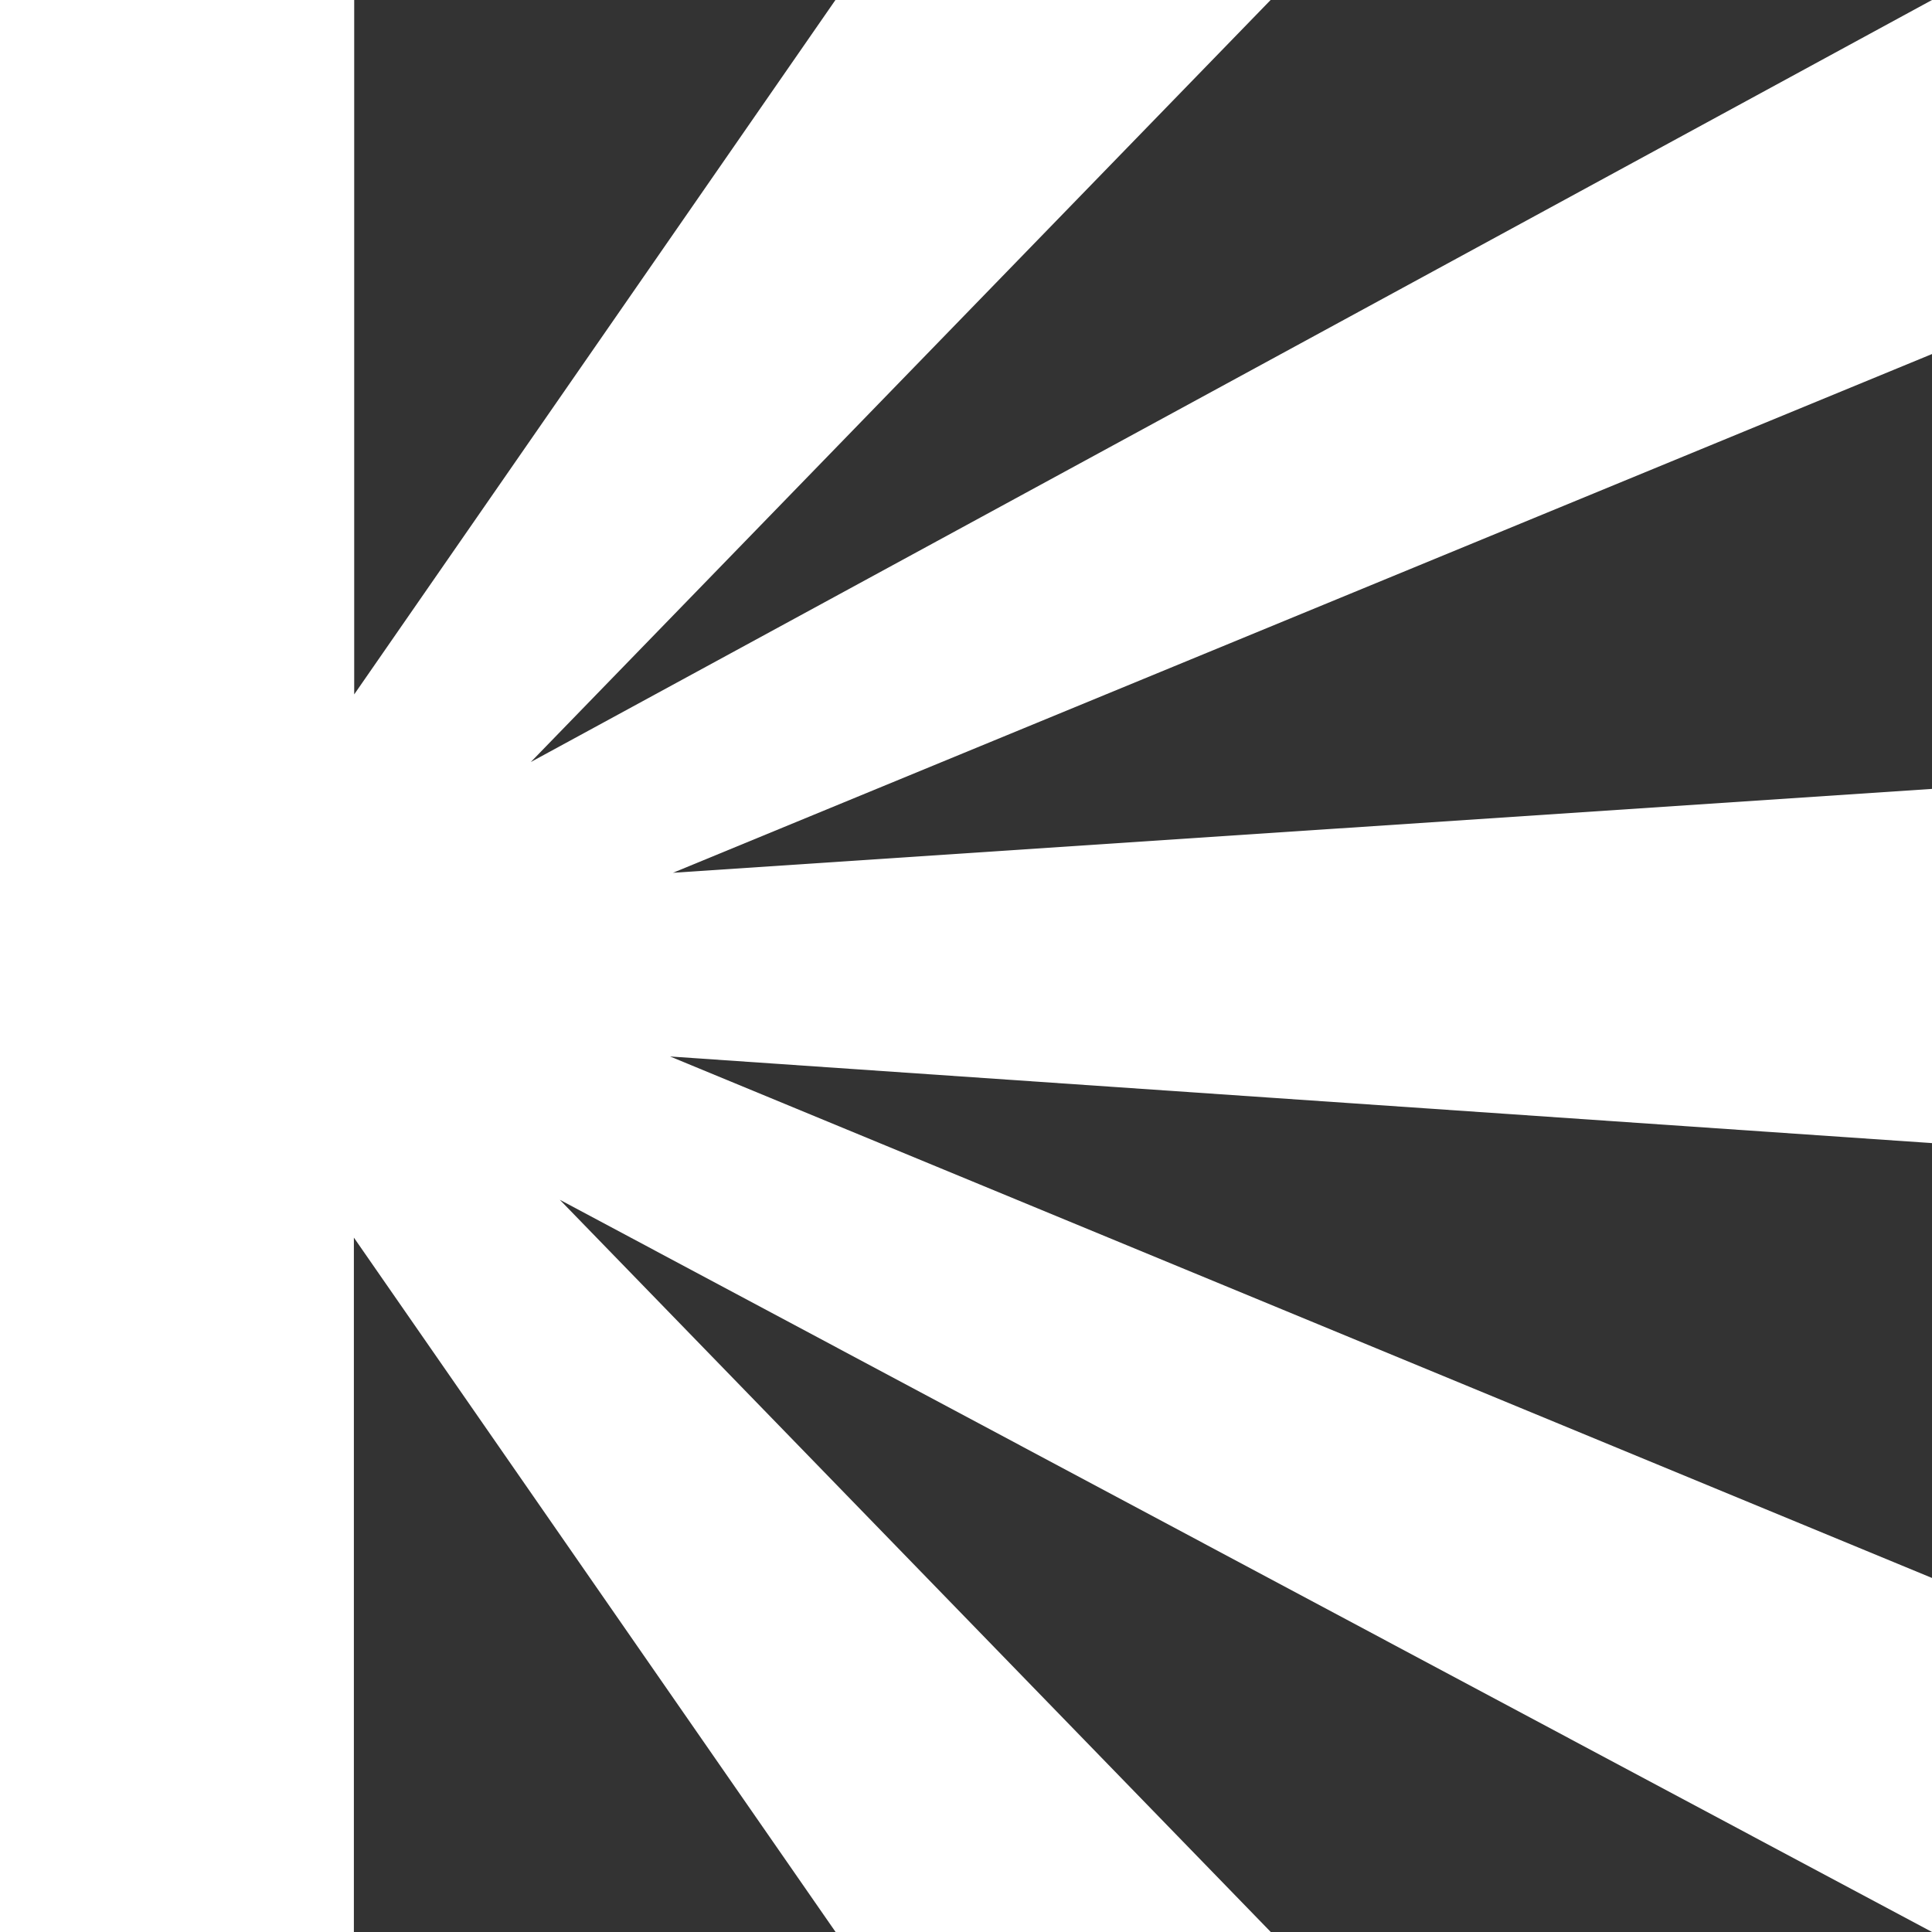
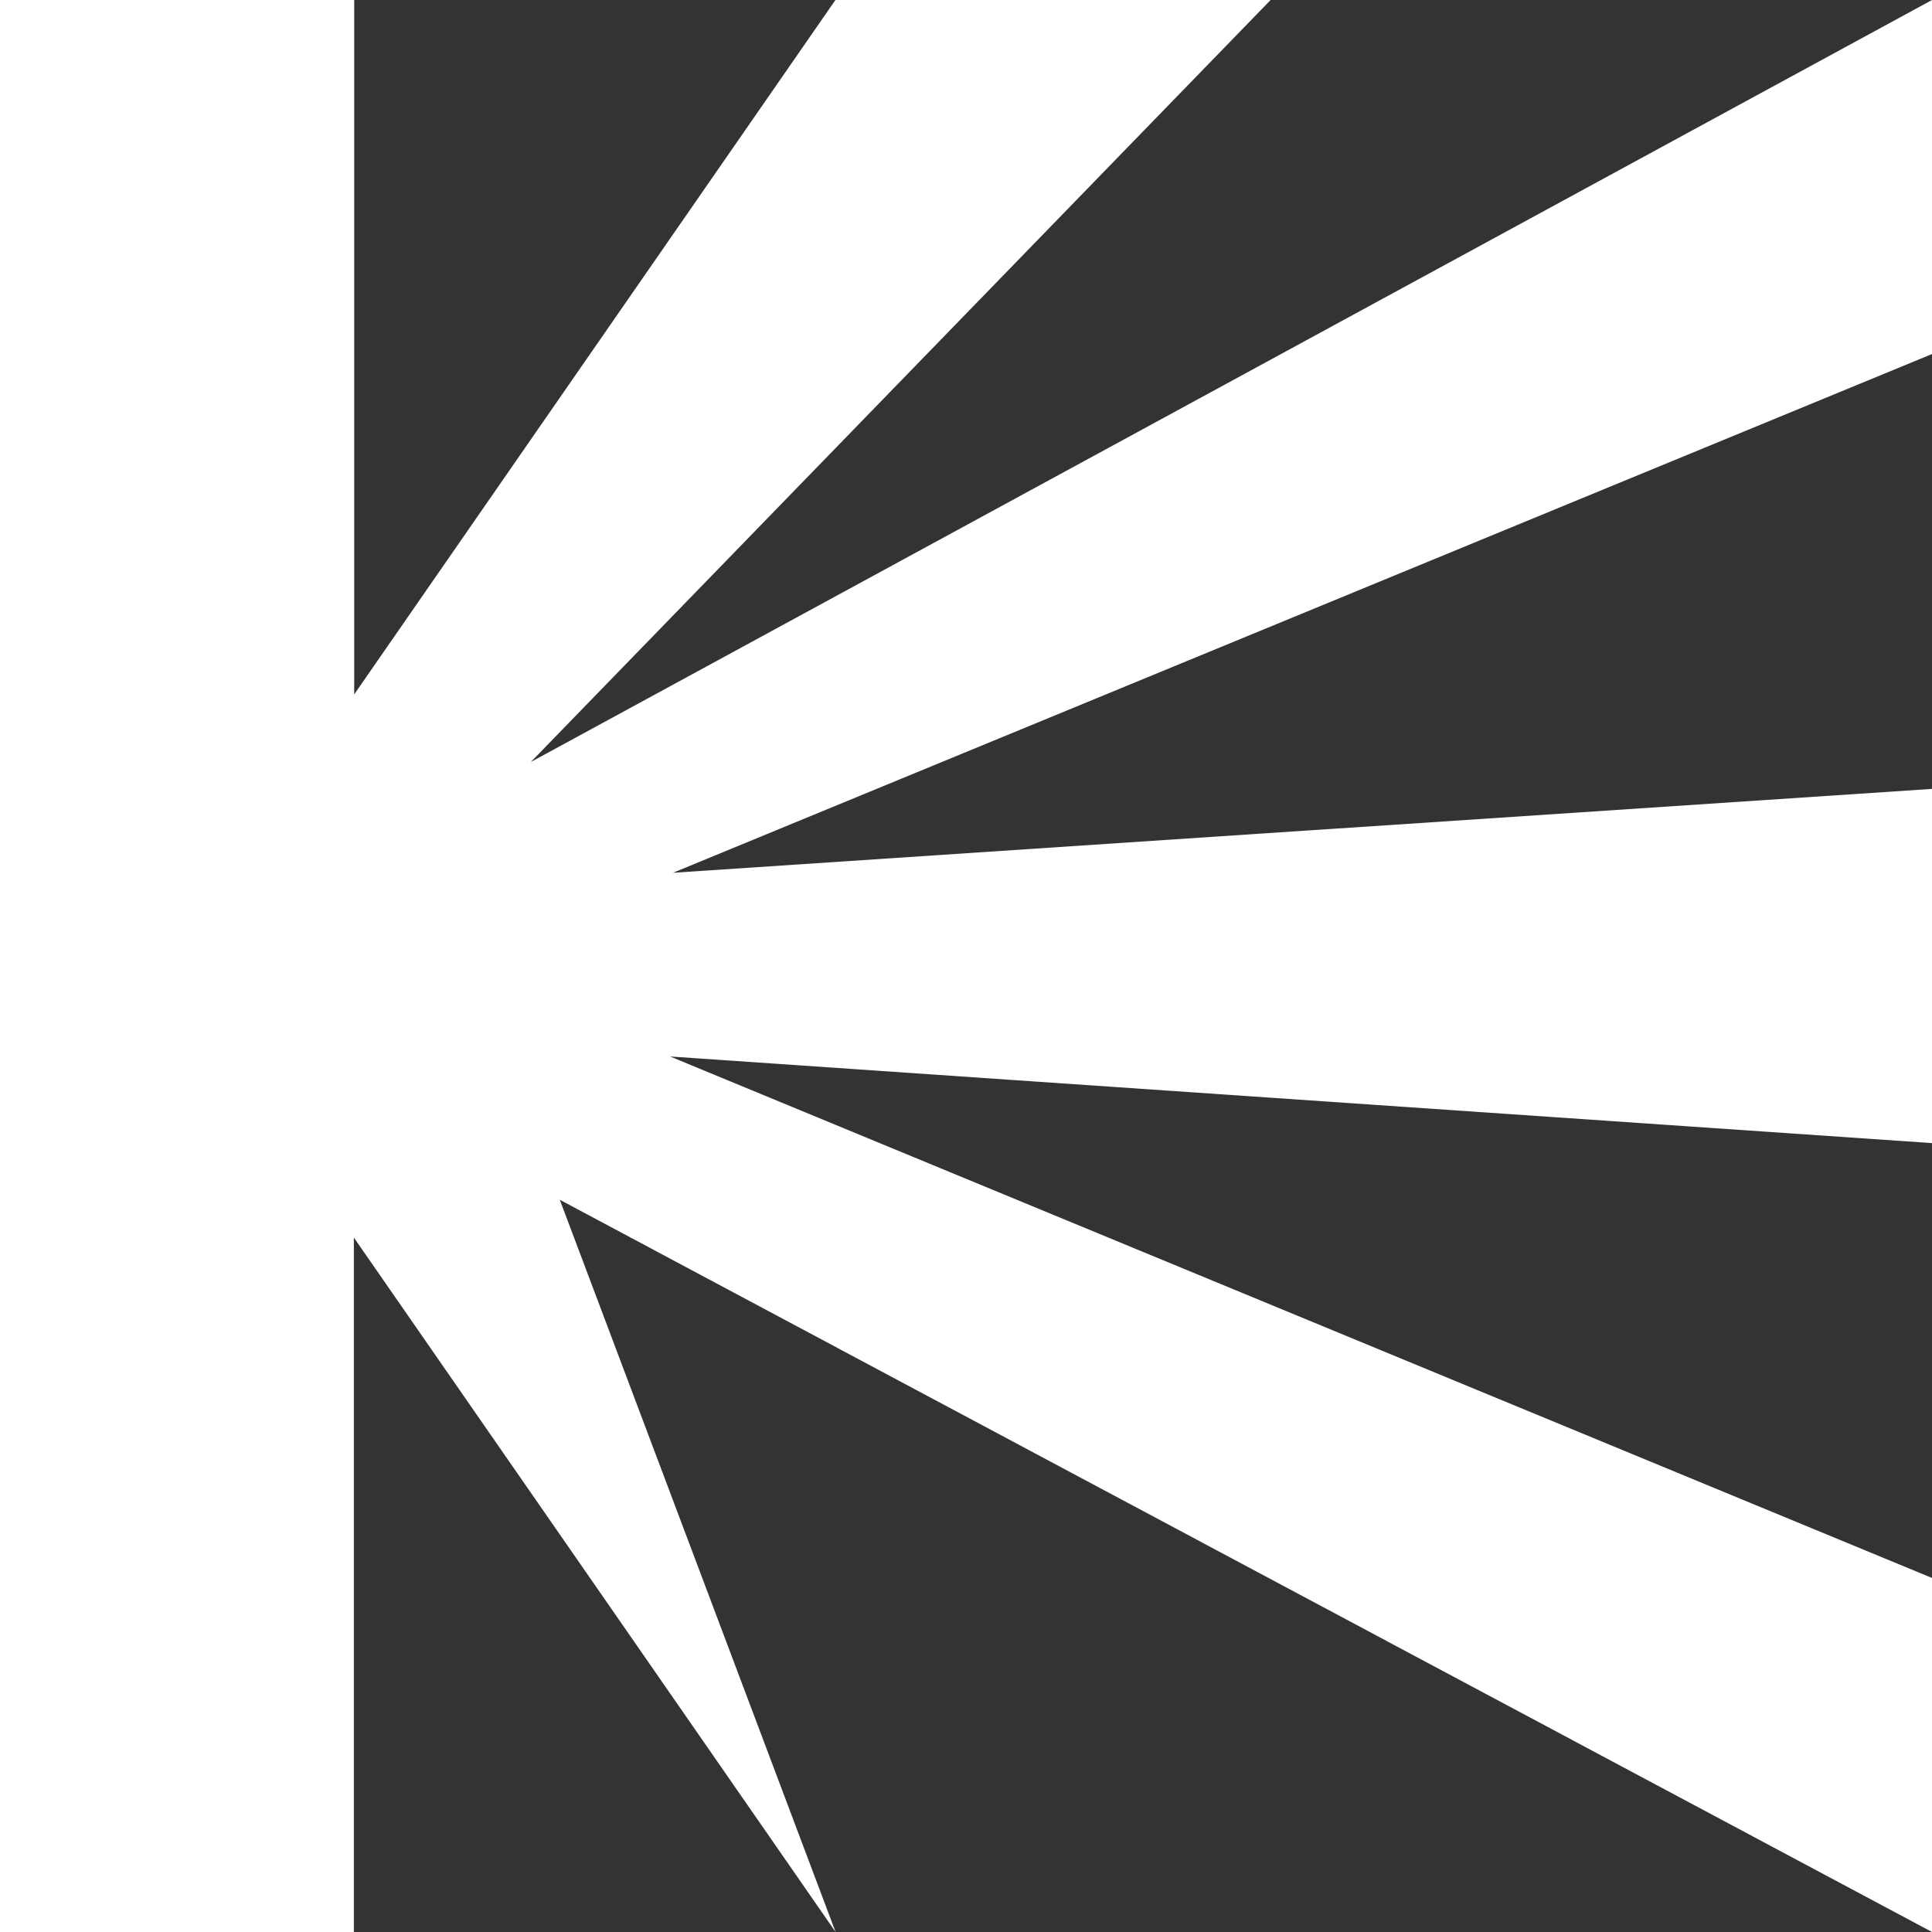
<svg xmlns="http://www.w3.org/2000/svg" width="12" height="12" fill="none">
  <rect width="100%" height="100%" fill="#333333" stroke="none" />
-   <path d="M12 7.1V4.9l-7.82.521L12 2.199V0L3.297 4.733 7.892 0H5.189L2.2 4.313V0H0v12h2.198V7.687L5.19 12h2.703L3.477 7.452 12 12V9.801L4.162 6.562 12 7.1Z" fill="#fff" />
+   <path d="M12 7.1V4.9l-7.82.521L12 2.199V0L3.297 4.733 7.892 0H5.189L2.2 4.313V0H0v12h2.198V7.687L5.19 12L3.477 7.452 12 12V9.801L4.162 6.562 12 7.1Z" fill="#fff" />
</svg>